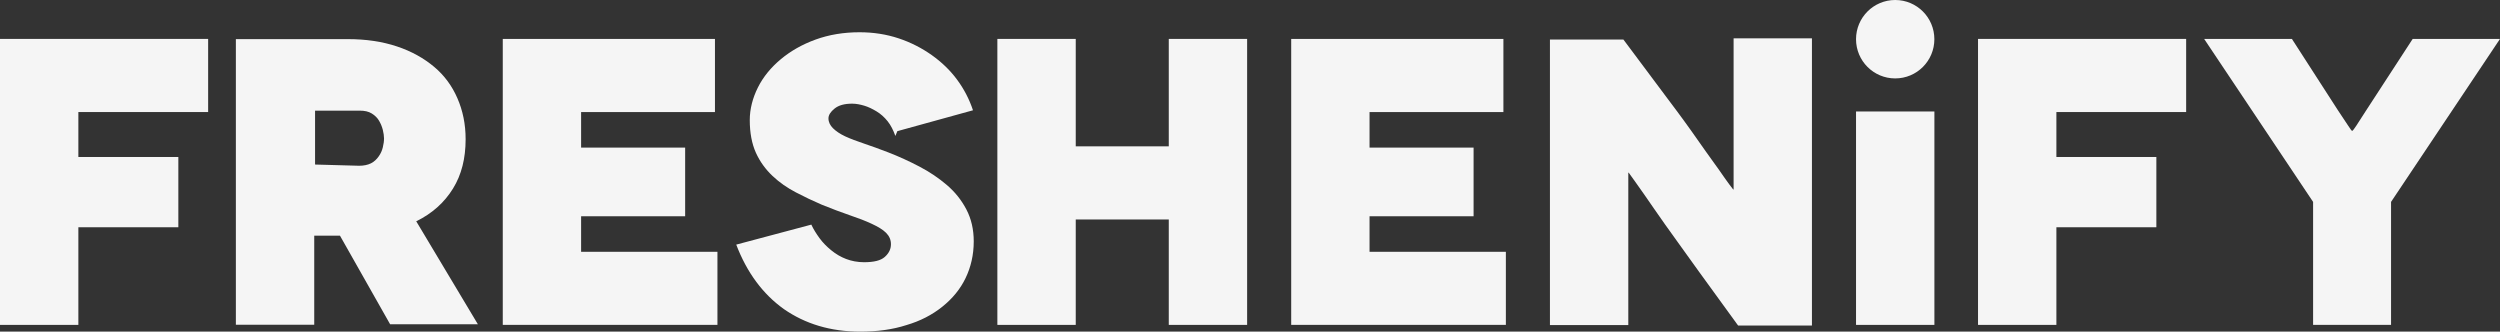
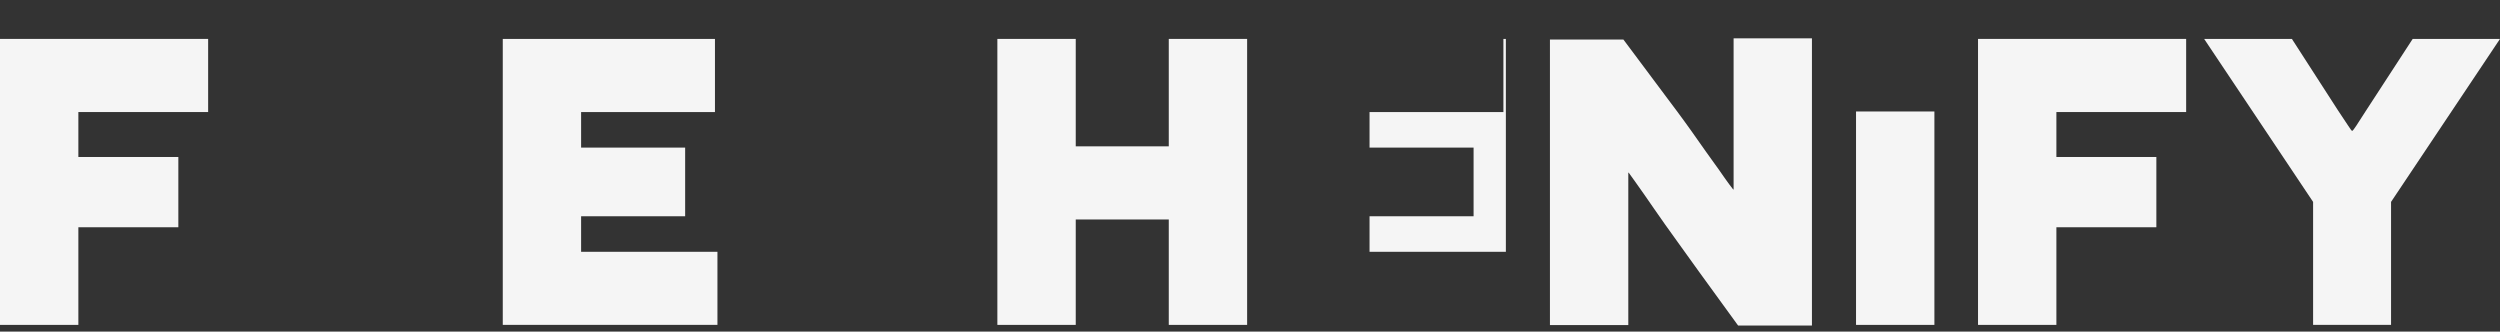
<svg xmlns="http://www.w3.org/2000/svg" width="196" height="26" viewBox="0 0 196 26" fill="none">
  <rect x="0" y="0" width="196" height="26" fill="#333333" stroke="none" />
  <g clip-path="url(#clip0_371_17989)">
    <path d="M6.144 8.784V12.308H13.982V17.817H6.144V25.471H0V3.051H16.318V8.784H6.144Z" fill="#F5F5F5" />
-     <path d="M30.587 25.424L26.652 18.474H24.636V25.457H18.492V3.067H27.257C28.696 3.067 29.977 3.258 31.129 3.643C32.281 4.027 33.24 4.573 34.041 5.244C34.842 5.917 35.45 6.749 35.864 7.71C36.281 8.67 36.505 9.728 36.505 10.912C36.505 12.417 36.186 13.699 35.513 14.787C34.84 15.876 33.881 16.741 32.633 17.349L37.464 25.42H30.584L30.587 25.424ZM24.701 12.9L28.156 12.995C28.508 12.995 28.829 12.932 29.085 12.804C29.341 12.676 29.532 12.485 29.692 12.259C29.853 12.033 29.949 11.811 30.012 11.555C30.074 11.299 30.107 11.075 30.107 10.851C30.107 10.66 30.074 10.434 30.012 10.178C29.946 9.921 29.851 9.698 29.723 9.474C29.595 9.25 29.404 9.057 29.148 8.898C28.892 8.737 28.573 8.674 28.189 8.674H24.701V12.902V12.9Z" fill="#F5F5F5" />
    <path d="M56.247 19.738V25.471H39.417V3.051H56.053V8.784H45.559V11.571H53.716V16.953H45.559V19.74H56.244L56.247 19.738Z" fill="#F5F5F5" />
-     <path d="M70.357 10.273L70.197 10.658C70.036 10.21 69.845 9.826 69.589 9.504C69.333 9.185 69.044 8.928 68.725 8.735C68.406 8.542 68.085 8.383 67.766 8.288C67.447 8.192 67.126 8.127 66.807 8.127C66.199 8.127 65.75 8.255 65.431 8.511C65.112 8.768 64.951 9.024 64.951 9.28C64.951 9.569 65.08 9.826 65.303 10.05C65.527 10.273 65.848 10.497 66.262 10.69C66.679 10.882 67.191 11.075 67.766 11.266C68.341 11.457 68.949 11.683 69.622 11.94C70.453 12.259 71.286 12.643 72.085 13.061C72.886 13.478 73.589 13.958 74.229 14.501C74.869 15.046 75.381 15.687 75.766 16.424C76.15 17.16 76.341 17.992 76.341 18.922C76.341 19.98 76.117 20.94 75.7 21.805C75.284 22.67 74.676 23.406 73.877 24.047C73.077 24.688 72.15 25.168 71.063 25.487C69.976 25.839 68.76 26 67.447 26C65.112 26 63.129 25.392 61.464 24.238C59.8 23.054 58.552 21.355 57.721 19.178L63.608 17.61C63.769 17.962 63.992 18.314 64.248 18.668C64.504 19.02 64.823 19.341 65.177 19.628C65.529 19.917 65.913 20.141 66.33 20.302C66.746 20.462 67.226 20.558 67.738 20.558C68.507 20.558 69.049 20.43 69.37 20.141C69.689 19.852 69.85 19.533 69.85 19.148C69.85 18.796 69.722 18.507 69.466 18.251C69.21 17.994 68.826 17.771 68.346 17.547C67.866 17.323 67.289 17.099 66.618 16.873C65.948 16.647 65.21 16.361 64.411 16.041C63.739 15.752 63.068 15.433 62.395 15.081C61.722 14.729 61.115 14.312 60.572 13.799C60.028 13.287 59.581 12.678 59.262 11.975C58.943 11.271 58.782 10.406 58.782 9.413C58.782 8.549 59.006 7.684 59.422 6.852C59.839 6.02 60.447 5.283 61.215 4.643C61.983 4.002 62.88 3.489 63.934 3.104C64.991 2.72 66.141 2.529 67.389 2.529C68.476 2.529 69.501 2.689 70.46 3.009C71.419 3.328 72.283 3.778 73.051 4.321C73.819 4.866 74.49 5.507 75.034 6.244C75.579 6.98 75.994 7.782 76.282 8.646L70.364 10.28L70.357 10.273Z" fill="#F5F5F5" />
    <path d="M97.775 3.051V25.471H91.632V17.207H84.338V25.471H78.194V3.051H84.338V11.473H91.632V3.051H97.775Z" fill="#F5F5F5" />
-     <path d="M118.06 19.738V25.471H101.23V3.051H117.867V8.784H107.372V11.571H115.529V16.953H107.372V19.74H118.058L118.06 19.738Z" fill="#F5F5F5" />
+     <path d="M118.06 19.738V25.471V3.051H117.867V8.784H107.372V11.571H115.529V16.953H107.372V19.74H118.058L118.06 19.738Z" fill="#F5F5F5" />
    <path d="M142.056 3.004V25.52H136.266L133.195 21.292C132.683 20.588 132.108 19.787 131.468 18.889C130.827 17.992 130.22 17.16 129.675 16.358C129.13 15.557 128.651 14.886 128.266 14.34L127.691 13.538H127.659V25.485H121.515V3.1H127.275L130.601 7.551C130.825 7.84 131.114 8.225 131.465 8.705C131.817 9.185 132.201 9.698 132.585 10.243C132.969 10.788 133.353 11.331 133.737 11.877C134.122 12.422 134.473 12.902 134.794 13.35C135.113 13.797 135.339 14.151 135.563 14.438L135.882 14.855H135.914V3.004H142.058H142.056Z" fill="#F5F5F5" />
    <path d="M145.513 25.471V8.74H151.657V25.471H145.513Z" fill="#F5F5F5" />
    <path d="M161.221 8.784V12.308H169.059V17.817H161.221V25.471H155.077V3.051H171.394V8.784H161.221Z" fill="#F5F5F5" />
    <path d="M196 3.051L187.458 15.829V25.469H181.347V15.829L172.805 3.051H179.685L183.3 8.656C184.003 9.714 184.357 10.257 184.387 10.257H184.42C184.483 10.257 184.837 9.712 185.507 8.656L189.155 3.051H196.002H196Z" fill="#F5F5F5" />
-     <path d="M148.584 6.148C150.28 6.148 151.654 4.772 151.654 3.074C151.654 1.376 150.28 0 148.584 0C146.888 0 145.513 1.376 145.513 3.074C145.513 4.772 146.888 6.148 148.584 6.148Z" fill="#F5F5F5" />
  </g>
  <defs>
    <clipPath id="clip0_371_17989">
      <rect width="196" height="26" fill="white" />
    </clipPath>
  </defs>
</svg>